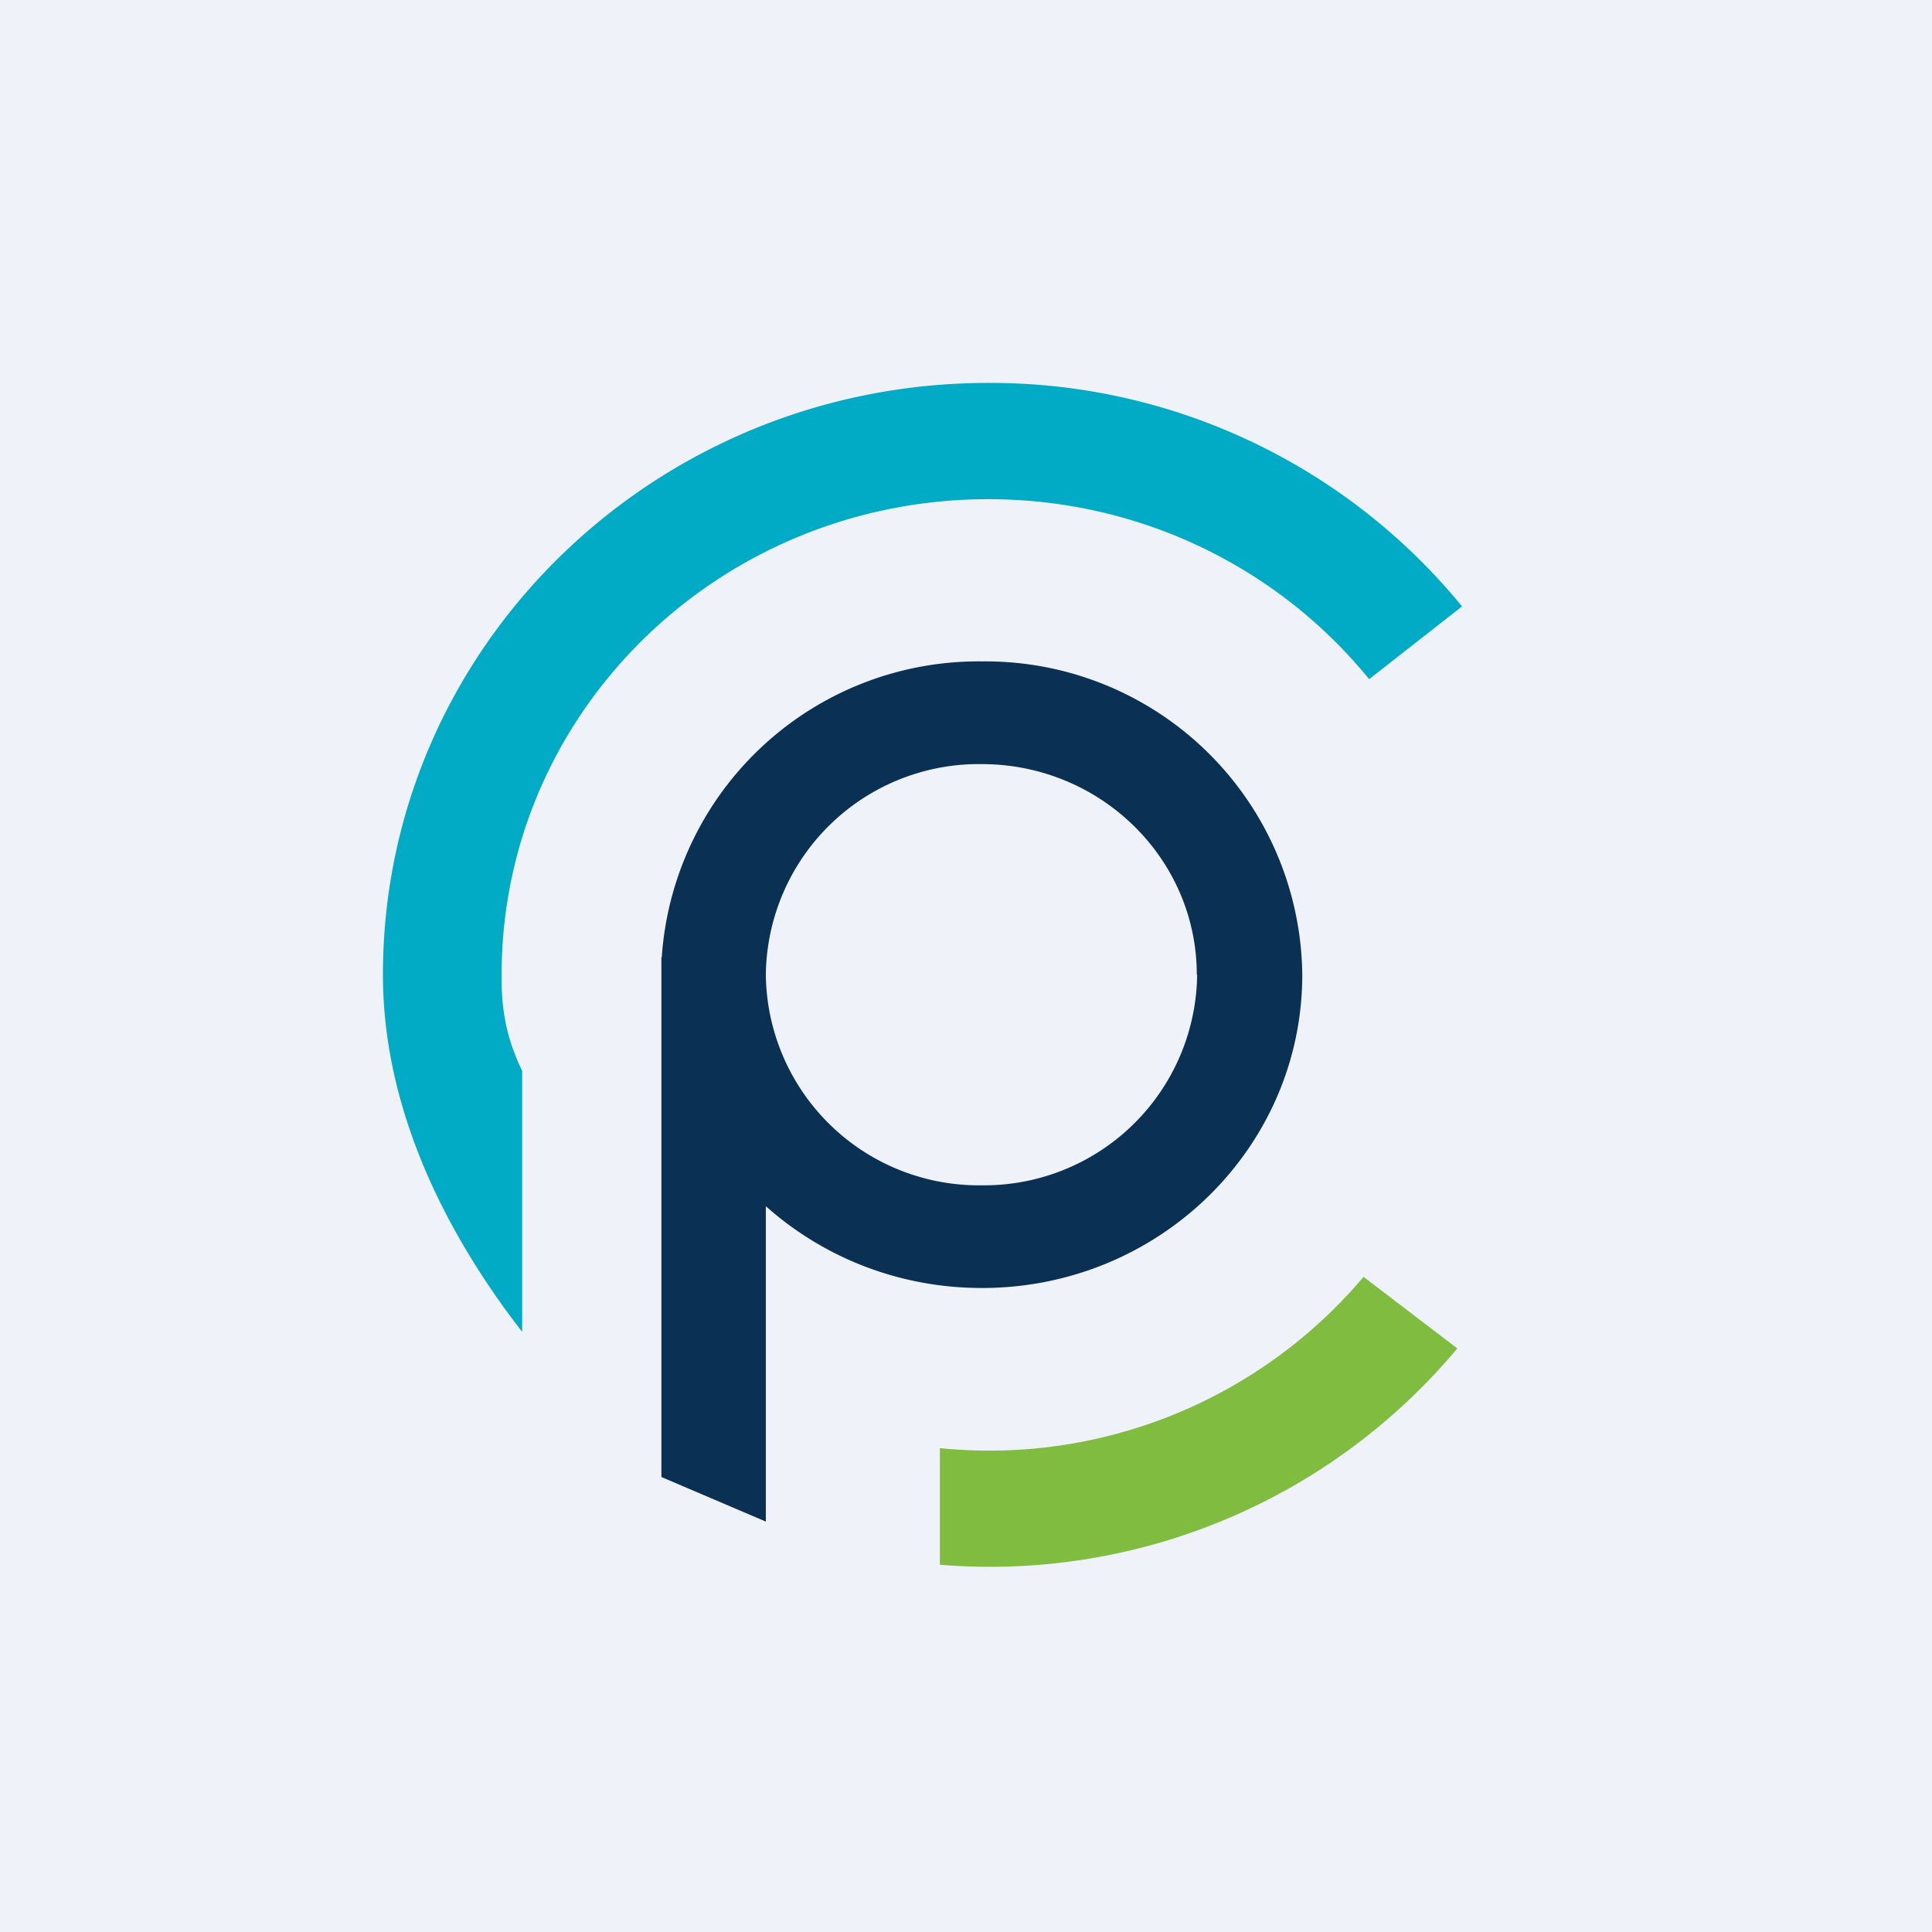
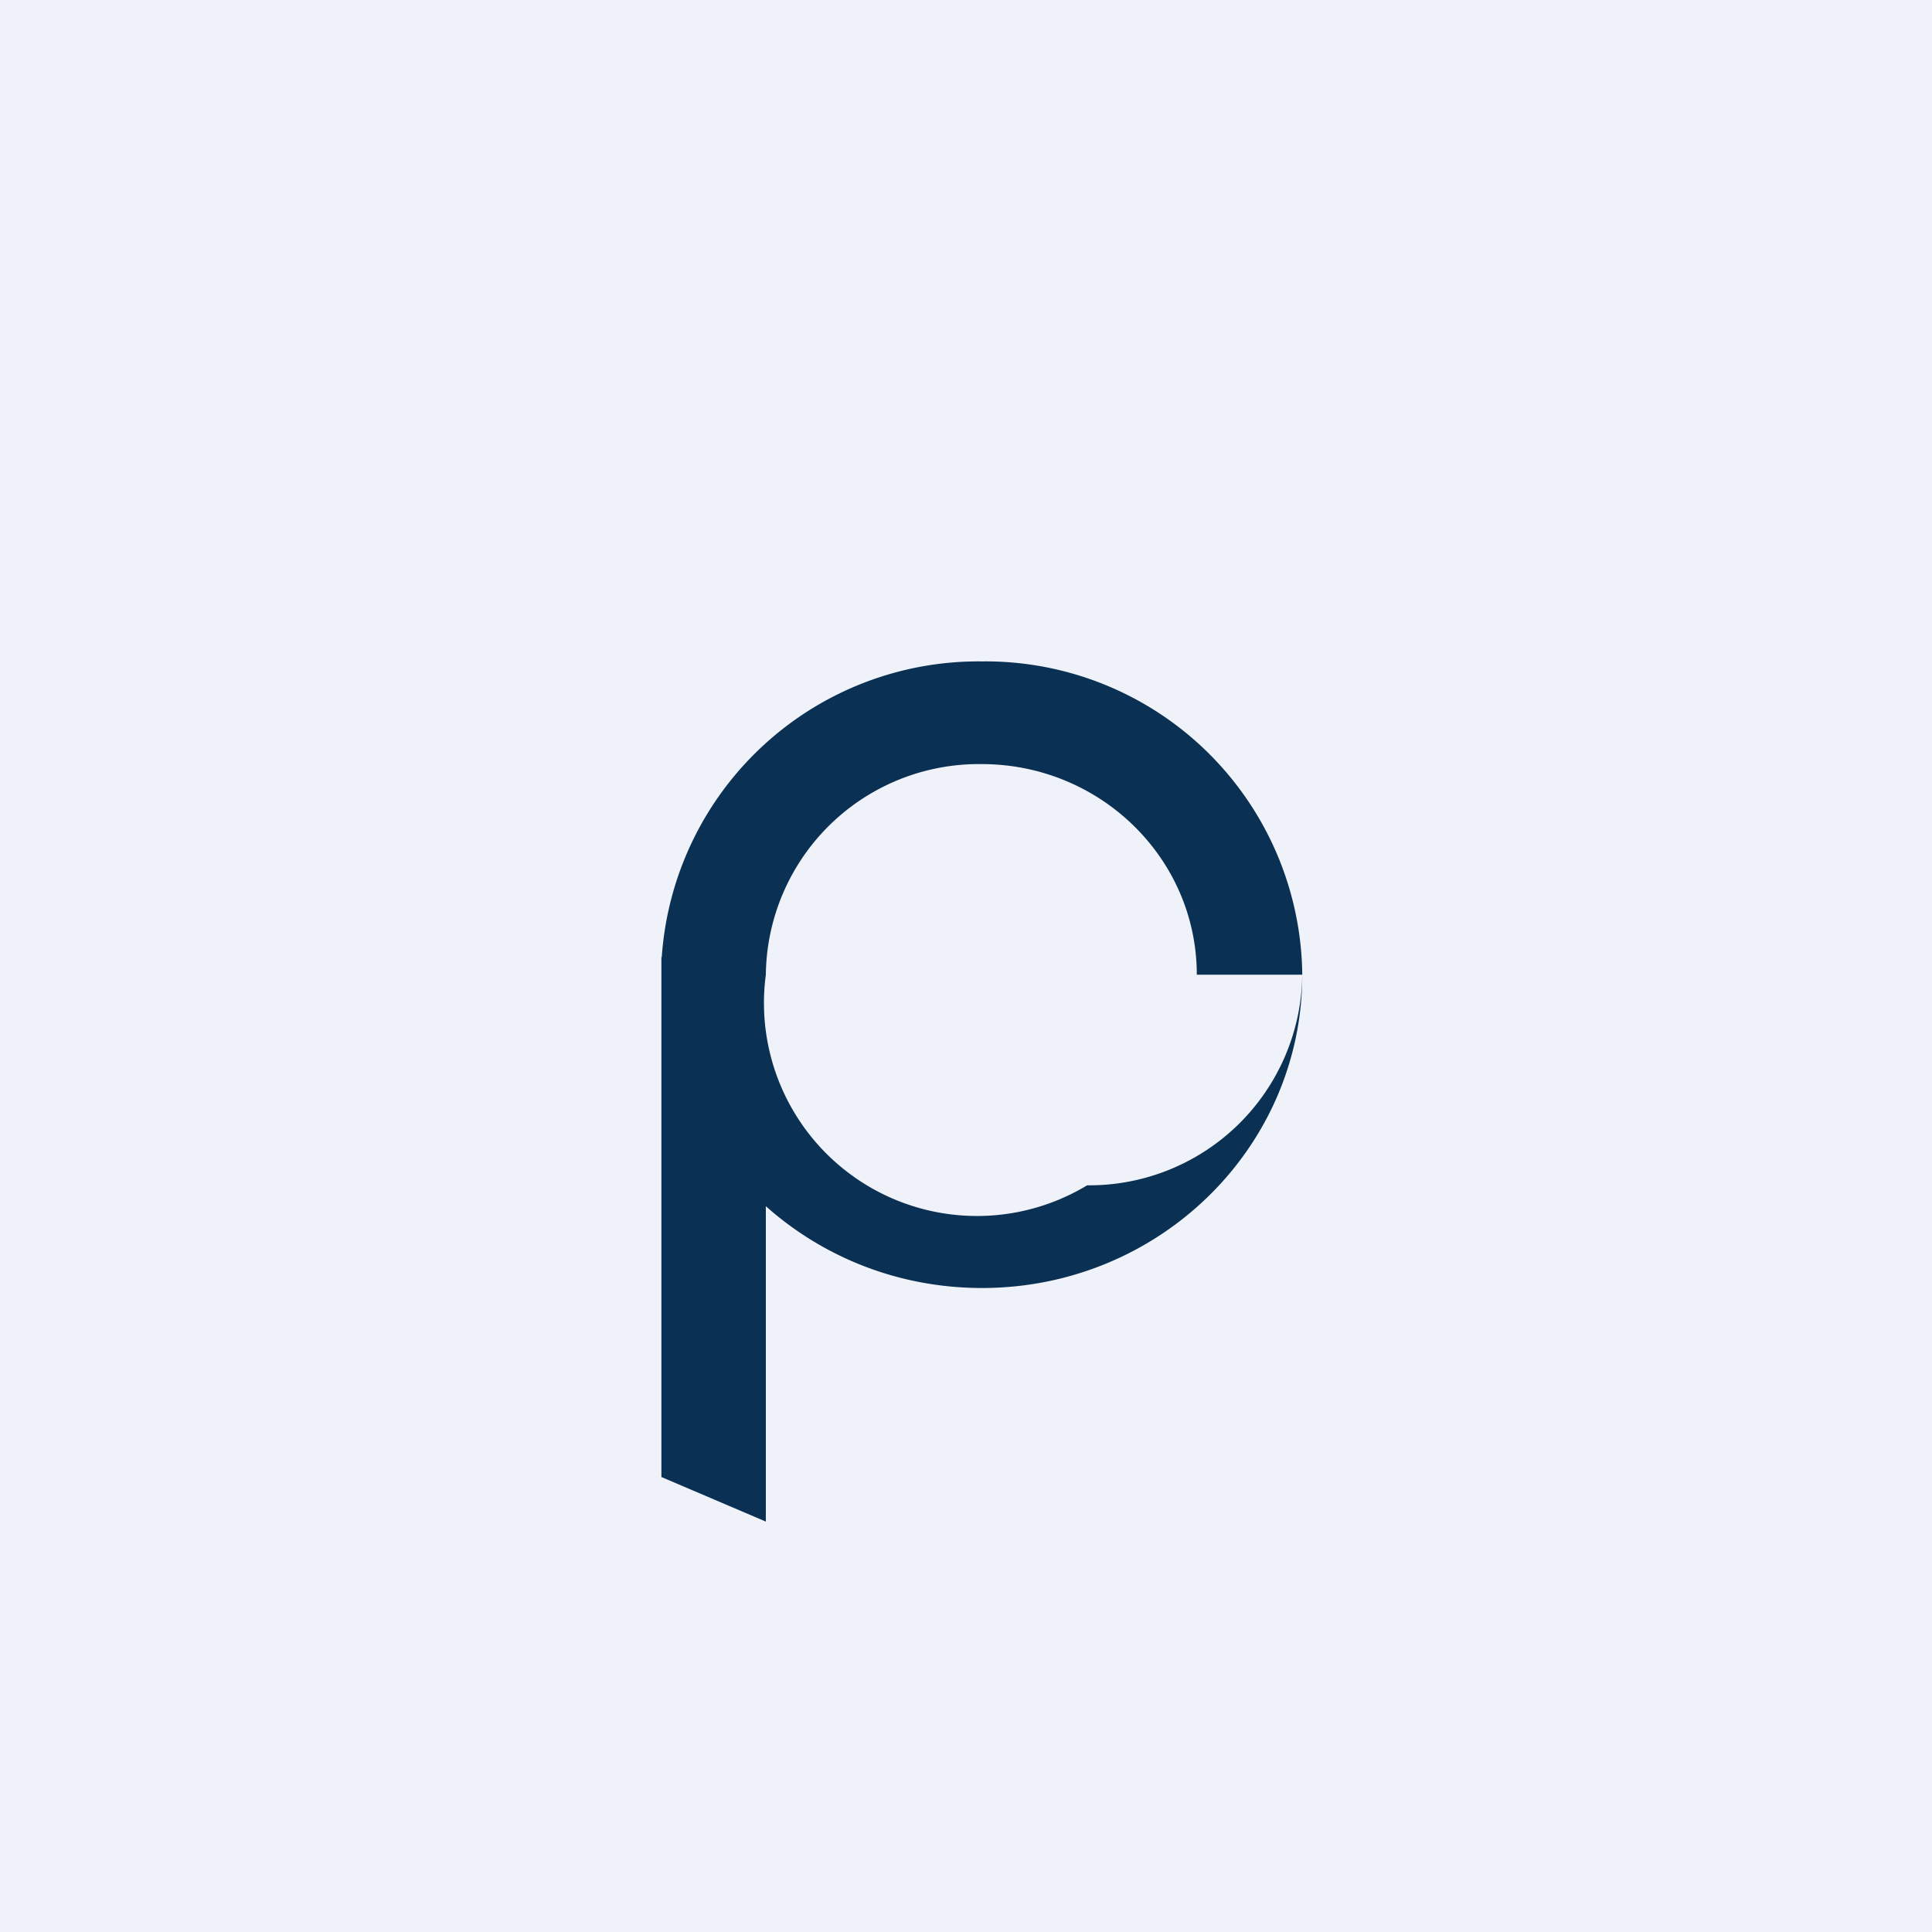
<svg xmlns="http://www.w3.org/2000/svg" viewBox="0 0 55.5 55.5">
  <path d="M0 0h55.5v55.5H0z" fill="rgb(239, 242, 248)" />
-   <path d="M37.41 28c0 4.97-4.12 9-9.2 9-2.4 0-4.57-.89-6.21-2.35v9.06l-3-1.28V27.5h.01a9.12 9.12 0 0 1 9.2-8.5 9.1 9.1 0 0 1 9.2 9Zm-3.02 0a6.12 6.12 0 0 1-6.18 6.05A6.12 6.12 0 0 1 22 28a6.12 6.12 0 0 1 6.2-6.05c3.41 0 6.18 2.71 6.18 6.05Z" fill="rgb(10, 48, 83)" fill-rule="evenodd" />
-   <path d="M42 17.42A17.5 17.5 0 0 0 28.39 11C18.79 11 11 18.61 11 28c0 3.85 1.79 7.41 4 10.26v-7.5c-.59-1.2-.59-2.18-.59-2.76 0-7.55 6.26-13.66 13.98-13.66 4.43 0 8.38 2.02 10.94 5.17L42 17.42Z" fill="rgb(1, 170, 197)" />
-   <path d="M41.86 38.74A17.5 17.5 0 0 1 27 44.95V41.6a14.07 14.07 0 0 0 12.17-4.92l2.7 2.06Z" fill="rgb(128, 188, 64)" />
+   <path d="M37.41 28c0 4.97-4.12 9-9.2 9-2.4 0-4.57-.89-6.21-2.35v9.06l-3-1.28V27.5h.01a9.12 9.12 0 0 1 9.2-8.5 9.1 9.1 0 0 1 9.2 9Za6.12 6.12 0 0 1-6.18 6.05A6.12 6.12 0 0 1 22 28a6.12 6.12 0 0 1 6.2-6.05c3.41 0 6.18 2.71 6.18 6.05Z" fill="rgb(10, 48, 83)" fill-rule="evenodd" />
</svg>